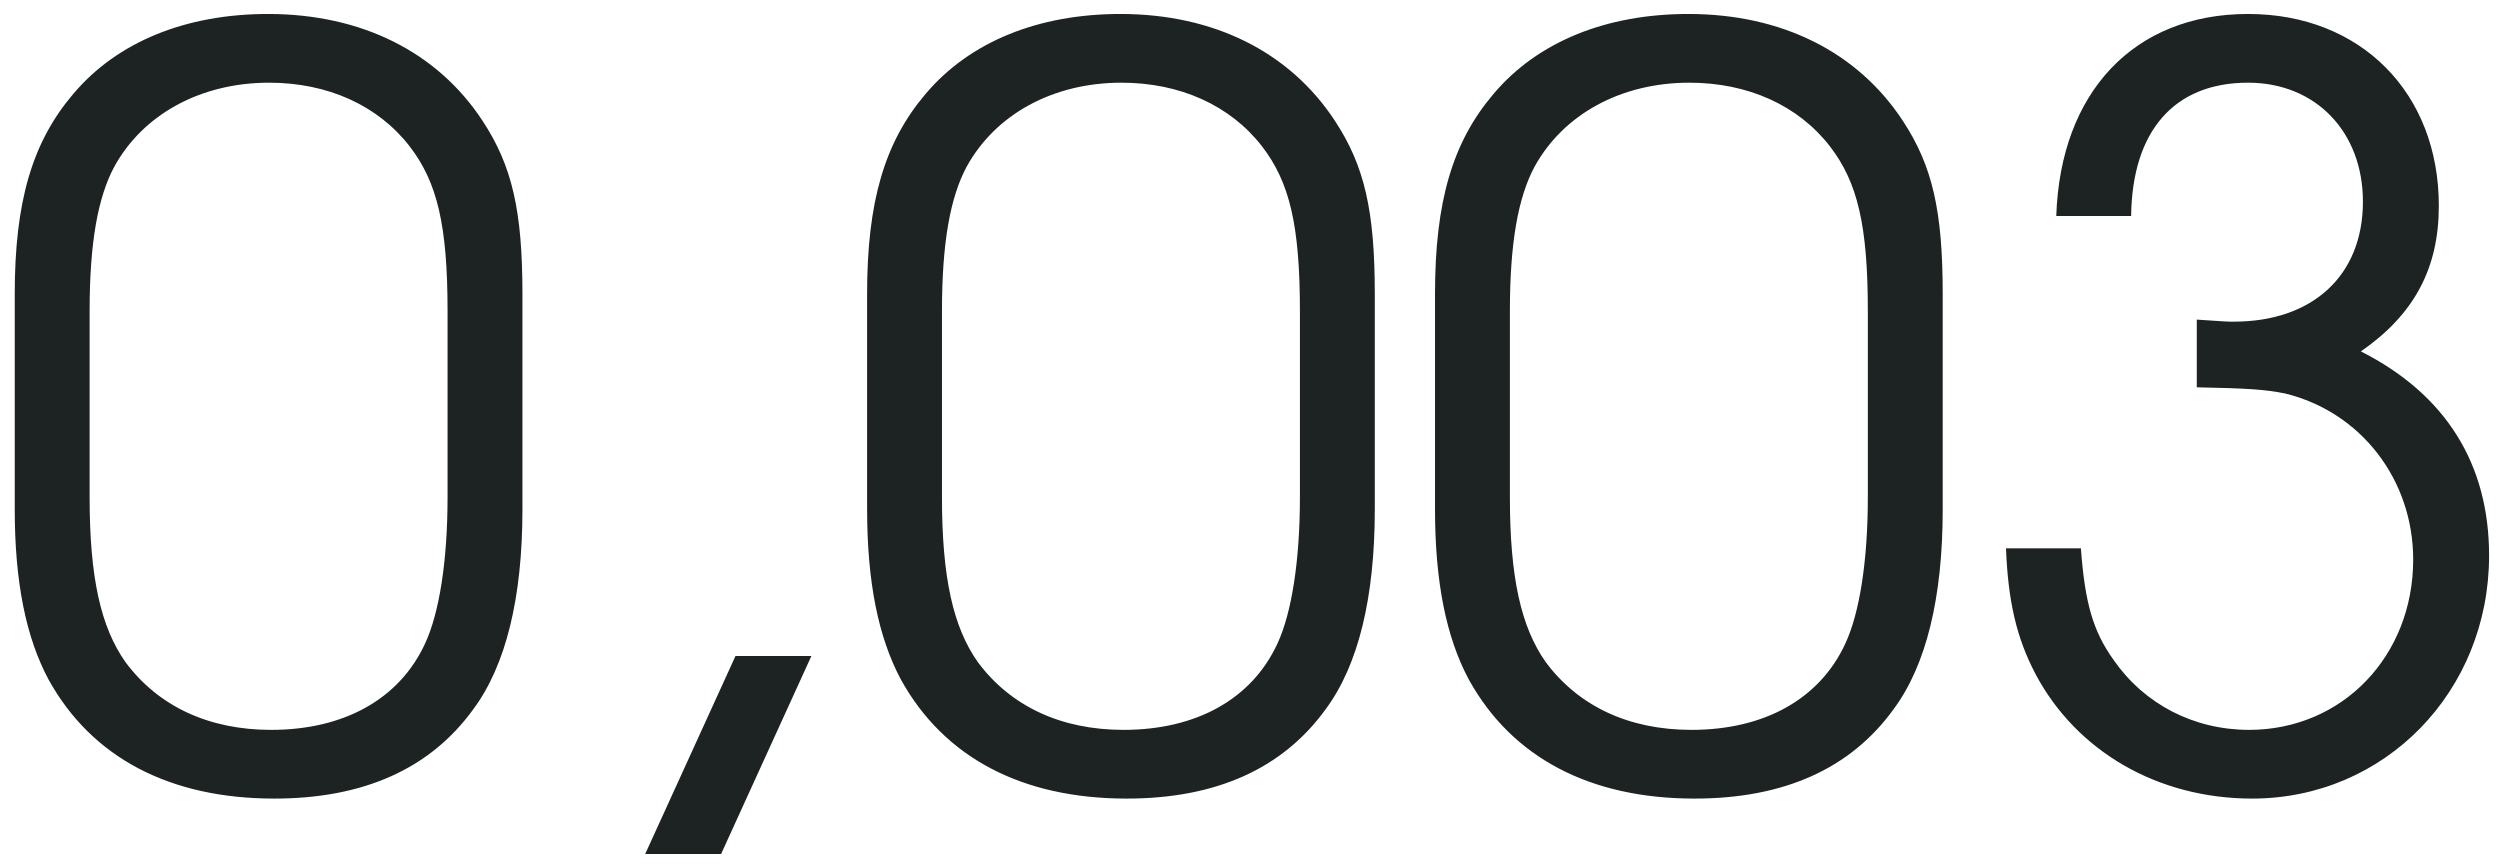
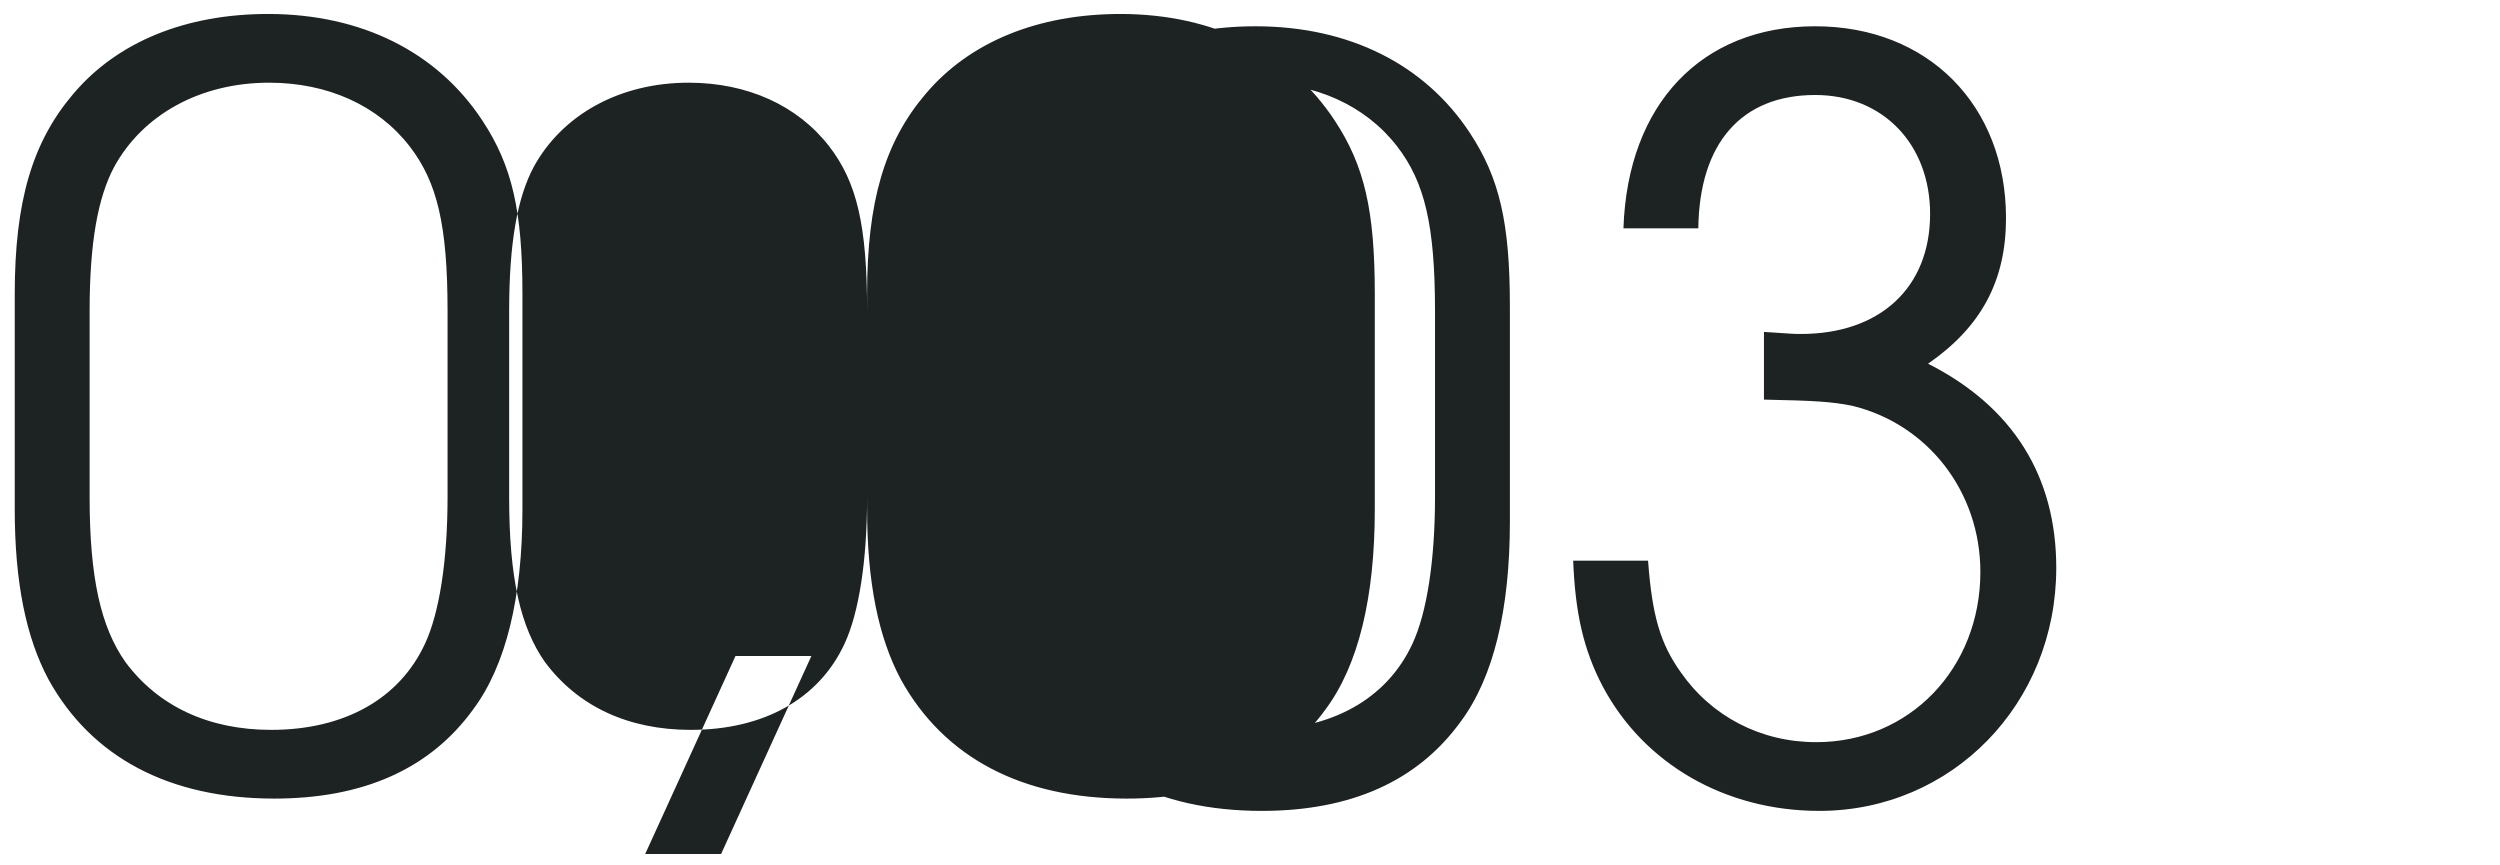
<svg xmlns="http://www.w3.org/2000/svg" fill="none" viewBox="0 0 156 54">
-   <path fill="#1D2222" d="M.92 31.784v-13.44c0-5.76 1.088-9.472 3.648-12.48C7.32 2.6 11.608.872 16.728.872c5.824 0 10.56 2.368 13.376 6.656C31.96 10.344 32.6 13.16 32.6 18.344v13.44c0 5.504-1.024 9.728-3.072 12.48-2.688 3.712-6.848 5.568-12.416 5.568-6.528 0-11.392-2.56-14.08-7.424C1.624 39.784.92 36.328.92 31.784zm27.008-.768V19.432c0-5.376-.64-8.064-2.368-10.304-1.984-2.56-5.12-3.968-8.768-3.968-4.288 0-7.872 1.984-9.664 5.248-1.024 1.92-1.536 4.736-1.536 9.024v11.584c0 5.056.704 8.128 2.24 10.304 2.048 2.752 5.184 4.224 9.088 4.224 4.544 0 8-1.92 9.6-5.376.896-1.92 1.408-5.184 1.408-9.152zm12.333 22.272l5.633-12.352h4.736l-5.633 12.352h-4.736zm13.846-21.504v-13.44c0-5.76 1.089-9.472 3.648-12.48C60.508 2.6 64.796.872 69.915.872c5.825 0 10.56 2.368 13.376 6.656 1.856 2.816 2.496 5.632 2.496 10.816v13.44c0 5.504-1.024 9.728-3.072 12.48-2.688 3.712-6.847 5.568-12.416 5.568-6.528 0-11.392-2.56-14.08-7.424-1.407-2.624-2.111-6.08-2.111-10.624zm27.008-.768V19.432c0-5.376-.64-8.064-2.367-10.304-1.985-2.56-5.12-3.968-8.769-3.968-4.287 0-7.871 1.984-9.663 5.248-1.025 1.92-1.537 4.736-1.537 9.024v11.584c0 5.056.704 8.128 2.24 10.304 2.049 2.752 5.185 4.224 9.089 4.224 4.543 0 8-1.92 9.6-5.376.895-1.92 1.407-5.184 1.407-9.152zm8.43.768v-13.44c0-5.76 1.088-9.472 3.648-12.48 2.752-3.264 7.04-4.992 12.16-4.992 5.824 0 10.56 2.368 13.376 6.656 1.856 2.816 2.496 5.632 2.496 10.816v13.44c0 5.504-1.024 9.728-3.072 12.48-2.688 3.712-6.848 5.568-12.416 5.568-6.528 0-11.392-2.56-14.08-7.424-1.408-2.624-2.112-6.08-2.112-10.624zm27.008-.768V19.432c0-5.376-.64-8.064-2.368-10.304-1.984-2.56-5.12-3.968-8.768-3.968-4.288 0-7.872 1.984-9.664 5.248-1.024 1.92-1.536 4.736-1.536 9.024v11.584c0 5.056.704 8.128 2.24 10.304 2.048 2.752 5.184 4.224 9.088 4.224 4.544 0 8-1.92 9.6-5.376.896-1.92 1.408-5.184 1.408-9.152zm16.43-17.536h-4.672c.256-7.744 4.864-12.608 11.968-12.608 7.04 0 11.904 4.928 11.904 11.968 0 3.904-1.536 6.784-4.864 9.088 5.312 2.688 8 7.04 8 12.736 0 8.512-6.528 15.168-14.784 15.168-5.888 0-10.944-2.944-13.504-7.744-1.216-2.304-1.728-4.608-1.857-7.872h4.673c.256 3.456.768 5.184 2.048 6.976 1.92 2.752 4.992 4.352 8.448 4.352 5.824 0 10.24-4.608 10.24-10.624 0-4.992-3.264-9.216-8-10.368-1.28-.256-2.368-.32-5.504-.384v-4.224c1.856.128 1.92.128 2.304.128 4.928 0 8.064-2.88 8.064-7.488 0-4.352-2.944-7.424-7.168-7.424-4.608 0-7.232 3.008-7.296 8.32z" />
+   <path fill="#1D2222" d="M.92 31.784v-13.44c0-5.76 1.088-9.472 3.648-12.48C7.32 2.6 11.608.872 16.728.872c5.824 0 10.56 2.368 13.376 6.656C31.96 10.344 32.6 13.16 32.6 18.344v13.44c0 5.504-1.024 9.728-3.072 12.48-2.688 3.712-6.848 5.568-12.416 5.568-6.528 0-11.392-2.56-14.08-7.424C1.624 39.784.92 36.328.92 31.784zm27.008-.768V19.432c0-5.376-.64-8.064-2.368-10.304-1.984-2.56-5.12-3.968-8.768-3.968-4.288 0-7.872 1.984-9.664 5.248-1.024 1.92-1.536 4.736-1.536 9.024v11.584c0 5.056.704 8.128 2.24 10.304 2.048 2.752 5.184 4.224 9.088 4.224 4.544 0 8-1.92 9.6-5.376.896-1.92 1.408-5.184 1.408-9.152zm12.333 22.272l5.633-12.352h4.736l-5.633 12.352h-4.736zm13.846-21.504v-13.44c0-5.76 1.089-9.472 3.648-12.48C60.508 2.6 64.796.872 69.915.872c5.825 0 10.56 2.368 13.376 6.656 1.856 2.816 2.496 5.632 2.496 10.816v13.44c0 5.504-1.024 9.728-3.072 12.48-2.688 3.712-6.847 5.568-12.416 5.568-6.528 0-11.392-2.56-14.08-7.424-1.407-2.624-2.111-6.08-2.111-10.624zV19.432c0-5.376-.64-8.064-2.367-10.304-1.985-2.56-5.12-3.968-8.769-3.968-4.287 0-7.871 1.984-9.663 5.248-1.025 1.92-1.537 4.736-1.537 9.024v11.584c0 5.056.704 8.128 2.24 10.304 2.049 2.752 5.185 4.224 9.089 4.224 4.543 0 8-1.92 9.6-5.376.895-1.92 1.407-5.184 1.407-9.152zm8.43.768v-13.44c0-5.76 1.088-9.472 3.648-12.48 2.752-3.264 7.04-4.992 12.16-4.992 5.824 0 10.56 2.368 13.376 6.656 1.856 2.816 2.496 5.632 2.496 10.816v13.44c0 5.504-1.024 9.728-3.072 12.48-2.688 3.712-6.848 5.568-12.416 5.568-6.528 0-11.392-2.56-14.08-7.424-1.408-2.624-2.112-6.08-2.112-10.624zm27.008-.768V19.432c0-5.376-.64-8.064-2.368-10.304-1.984-2.56-5.12-3.968-8.768-3.968-4.288 0-7.872 1.984-9.664 5.248-1.024 1.92-1.536 4.736-1.536 9.024v11.584c0 5.056.704 8.128 2.24 10.304 2.048 2.752 5.184 4.224 9.088 4.224 4.544 0 8-1.92 9.6-5.376.896-1.92 1.408-5.184 1.408-9.152zm16.43-17.536h-4.672c.256-7.744 4.864-12.608 11.968-12.608 7.04 0 11.904 4.928 11.904 11.968 0 3.904-1.536 6.784-4.864 9.088 5.312 2.688 8 7.04 8 12.736 0 8.512-6.528 15.168-14.784 15.168-5.888 0-10.944-2.944-13.504-7.744-1.216-2.304-1.728-4.608-1.857-7.872h4.673c.256 3.456.768 5.184 2.048 6.976 1.92 2.752 4.992 4.352 8.448 4.352 5.824 0 10.24-4.608 10.24-10.624 0-4.992-3.264-9.216-8-10.368-1.28-.256-2.368-.32-5.504-.384v-4.224c1.856.128 1.92.128 2.304.128 4.928 0 8.064-2.88 8.064-7.488 0-4.352-2.944-7.424-7.168-7.424-4.608 0-7.232 3.008-7.296 8.32z" />
</svg>